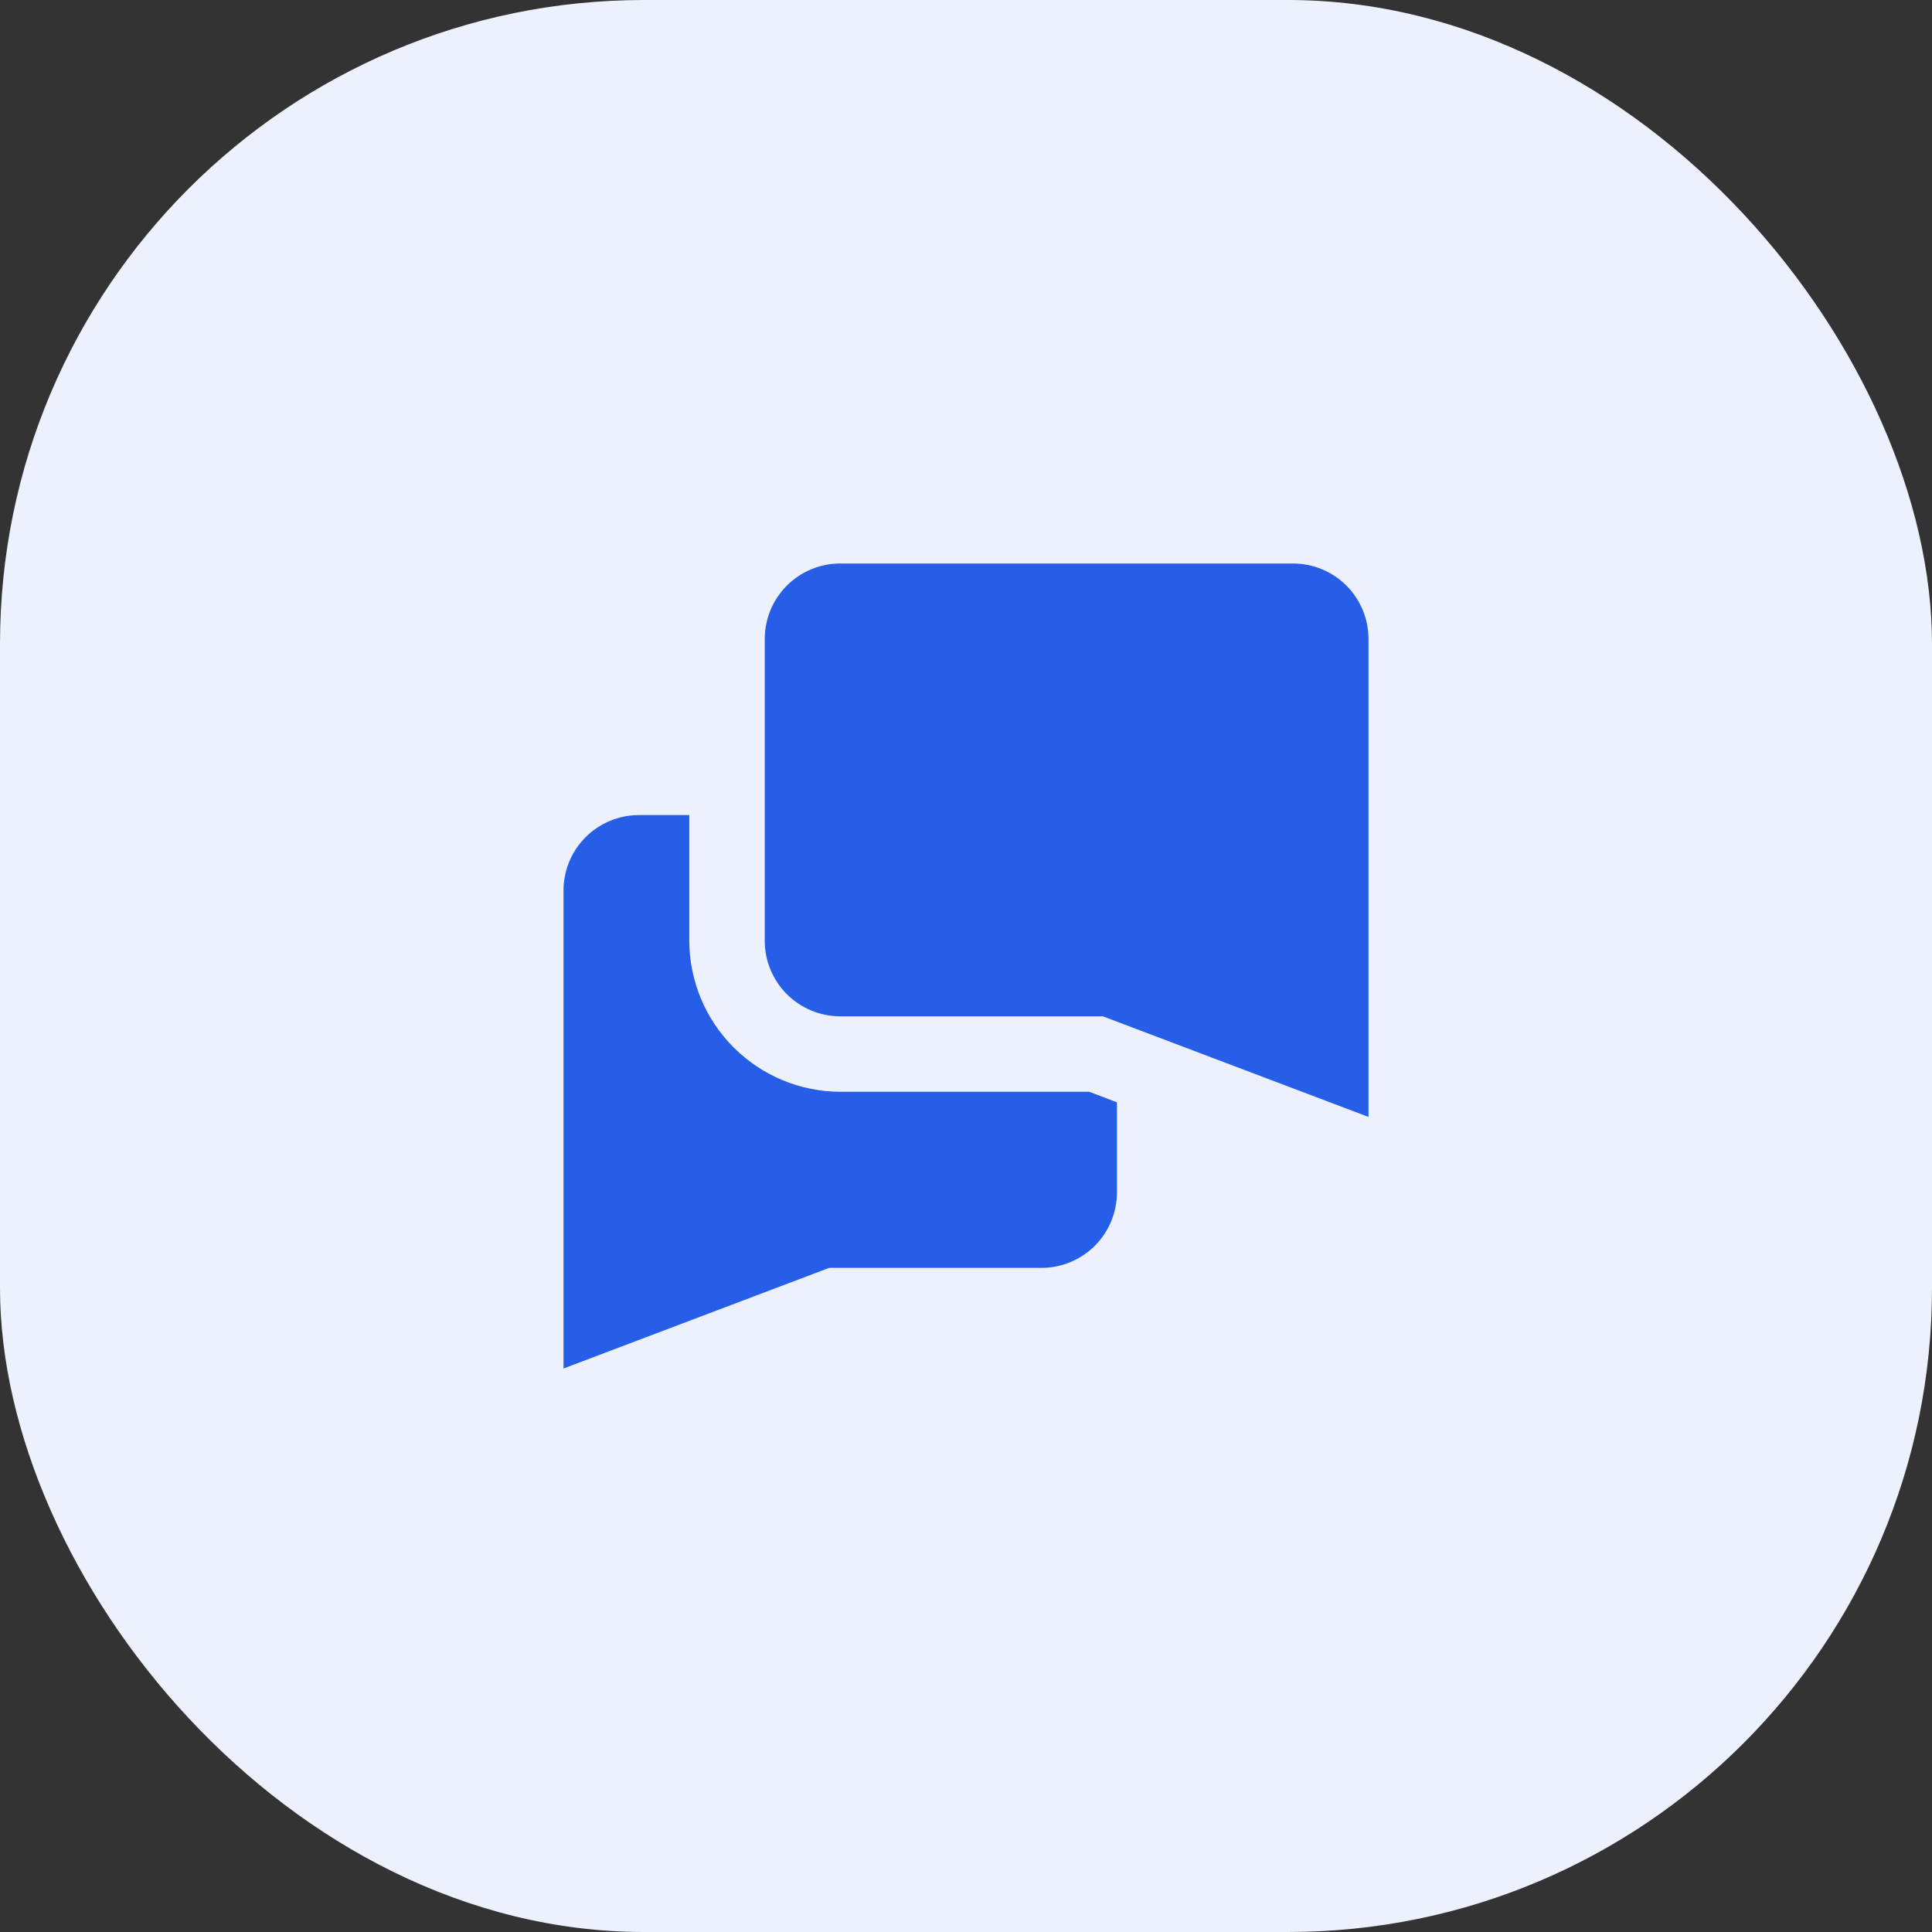
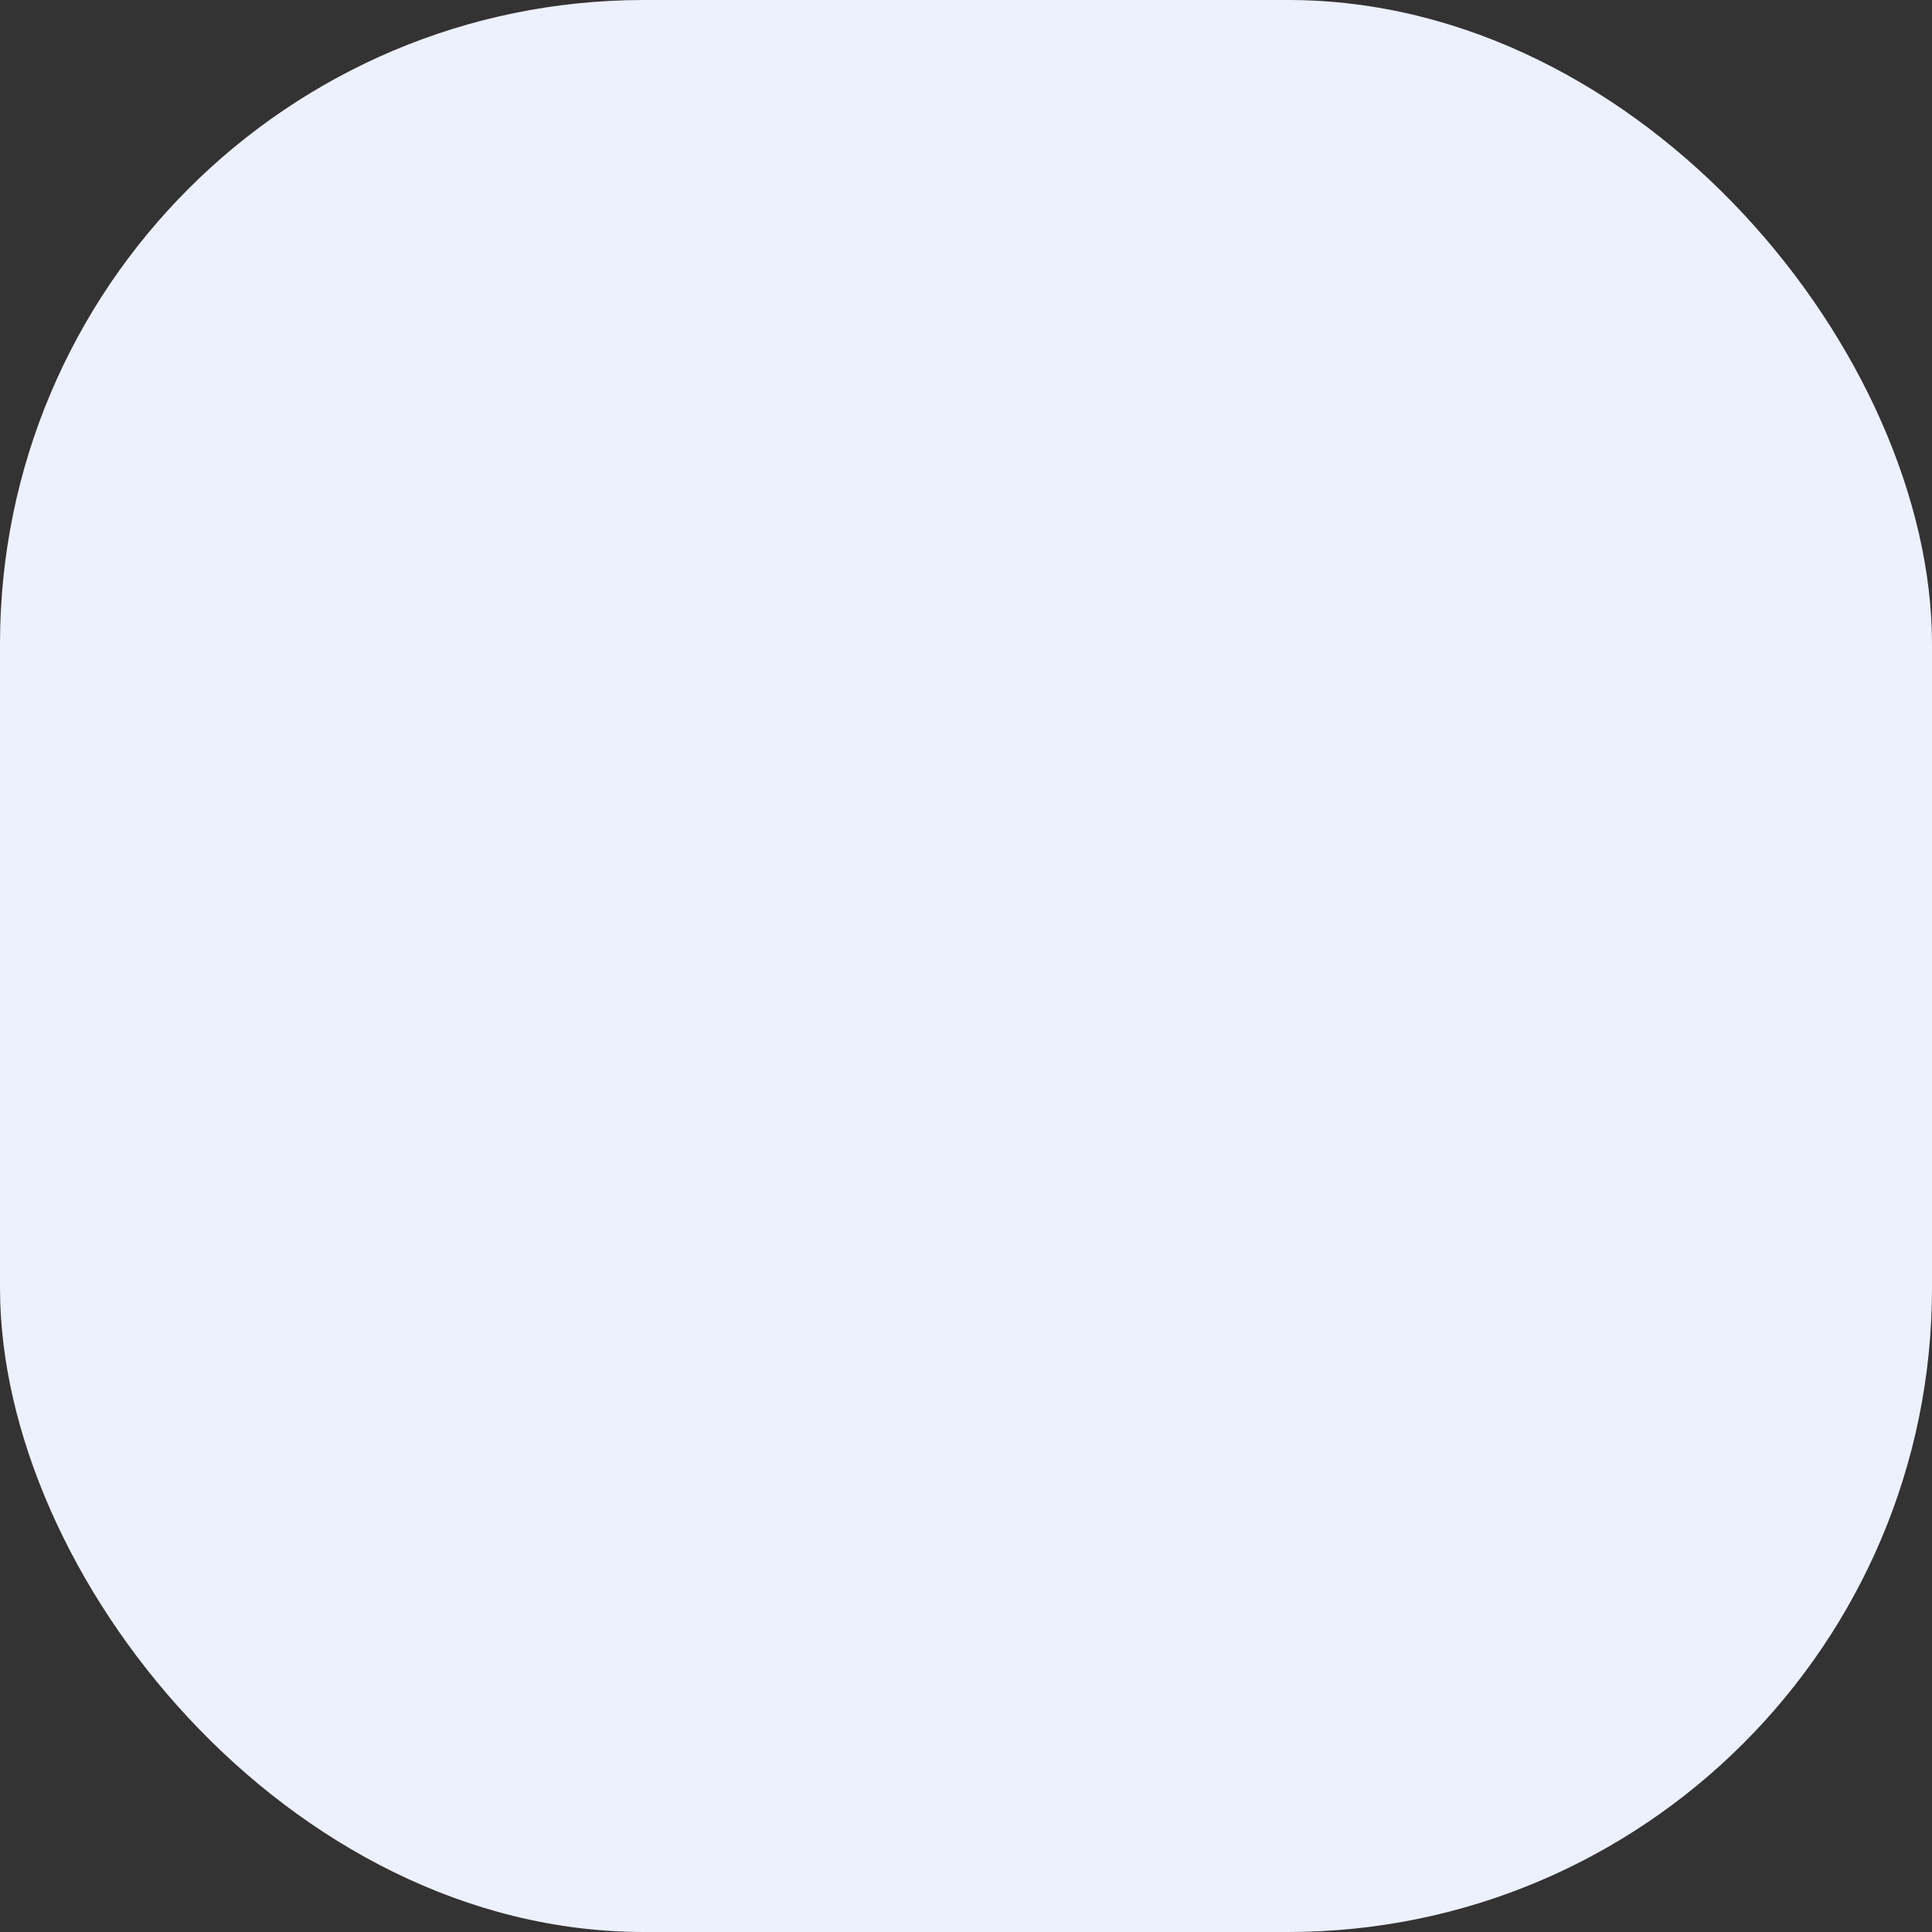
<svg xmlns="http://www.w3.org/2000/svg" width="48" height="48" viewBox="0 0 48 48" fill="none">
  <rect x="0" y="0" width="48" height="48" fill="#333333" stroke="none" />
  <rect width="48" height="48" rx="16" fill="#ECF1FD" />
  <g clip-path="url(#clip0_11_8992)">
-     <path d="M27.75 27.387V29.625C27.75 30.122 27.552 30.599 27.201 30.951C26.849 31.302 26.372 31.5 25.875 31.5H20.6L14 34V22.125C14 21.628 14.197 21.151 14.549 20.799C14.901 20.448 15.378 20.25 15.875 20.25H17.125V23.375C17.128 24.369 17.524 25.321 18.227 26.023C18.929 26.726 19.881 27.122 20.875 27.125H27.062L27.75 27.387ZM32.125 14H20.875C20.378 14 19.901 14.197 19.549 14.549C19.198 14.901 19 15.378 19 15.875V23.375C19 23.872 19.198 24.349 19.549 24.701C19.901 25.052 20.378 25.25 20.875 25.25H27.4L34 27.75V15.875C34 15.378 33.803 14.901 33.451 14.549C33.099 14.197 32.622 14 32.125 14V14Z" fill="#275EE7" />
-   </g>
+     </g>
  <defs>
    <clipPath id="clip0_11_8992">
-       <rect width="20" height="20" fill="white" transform="translate(14 14)" />
-     </clipPath>
+       </clipPath>
  </defs>
</svg>